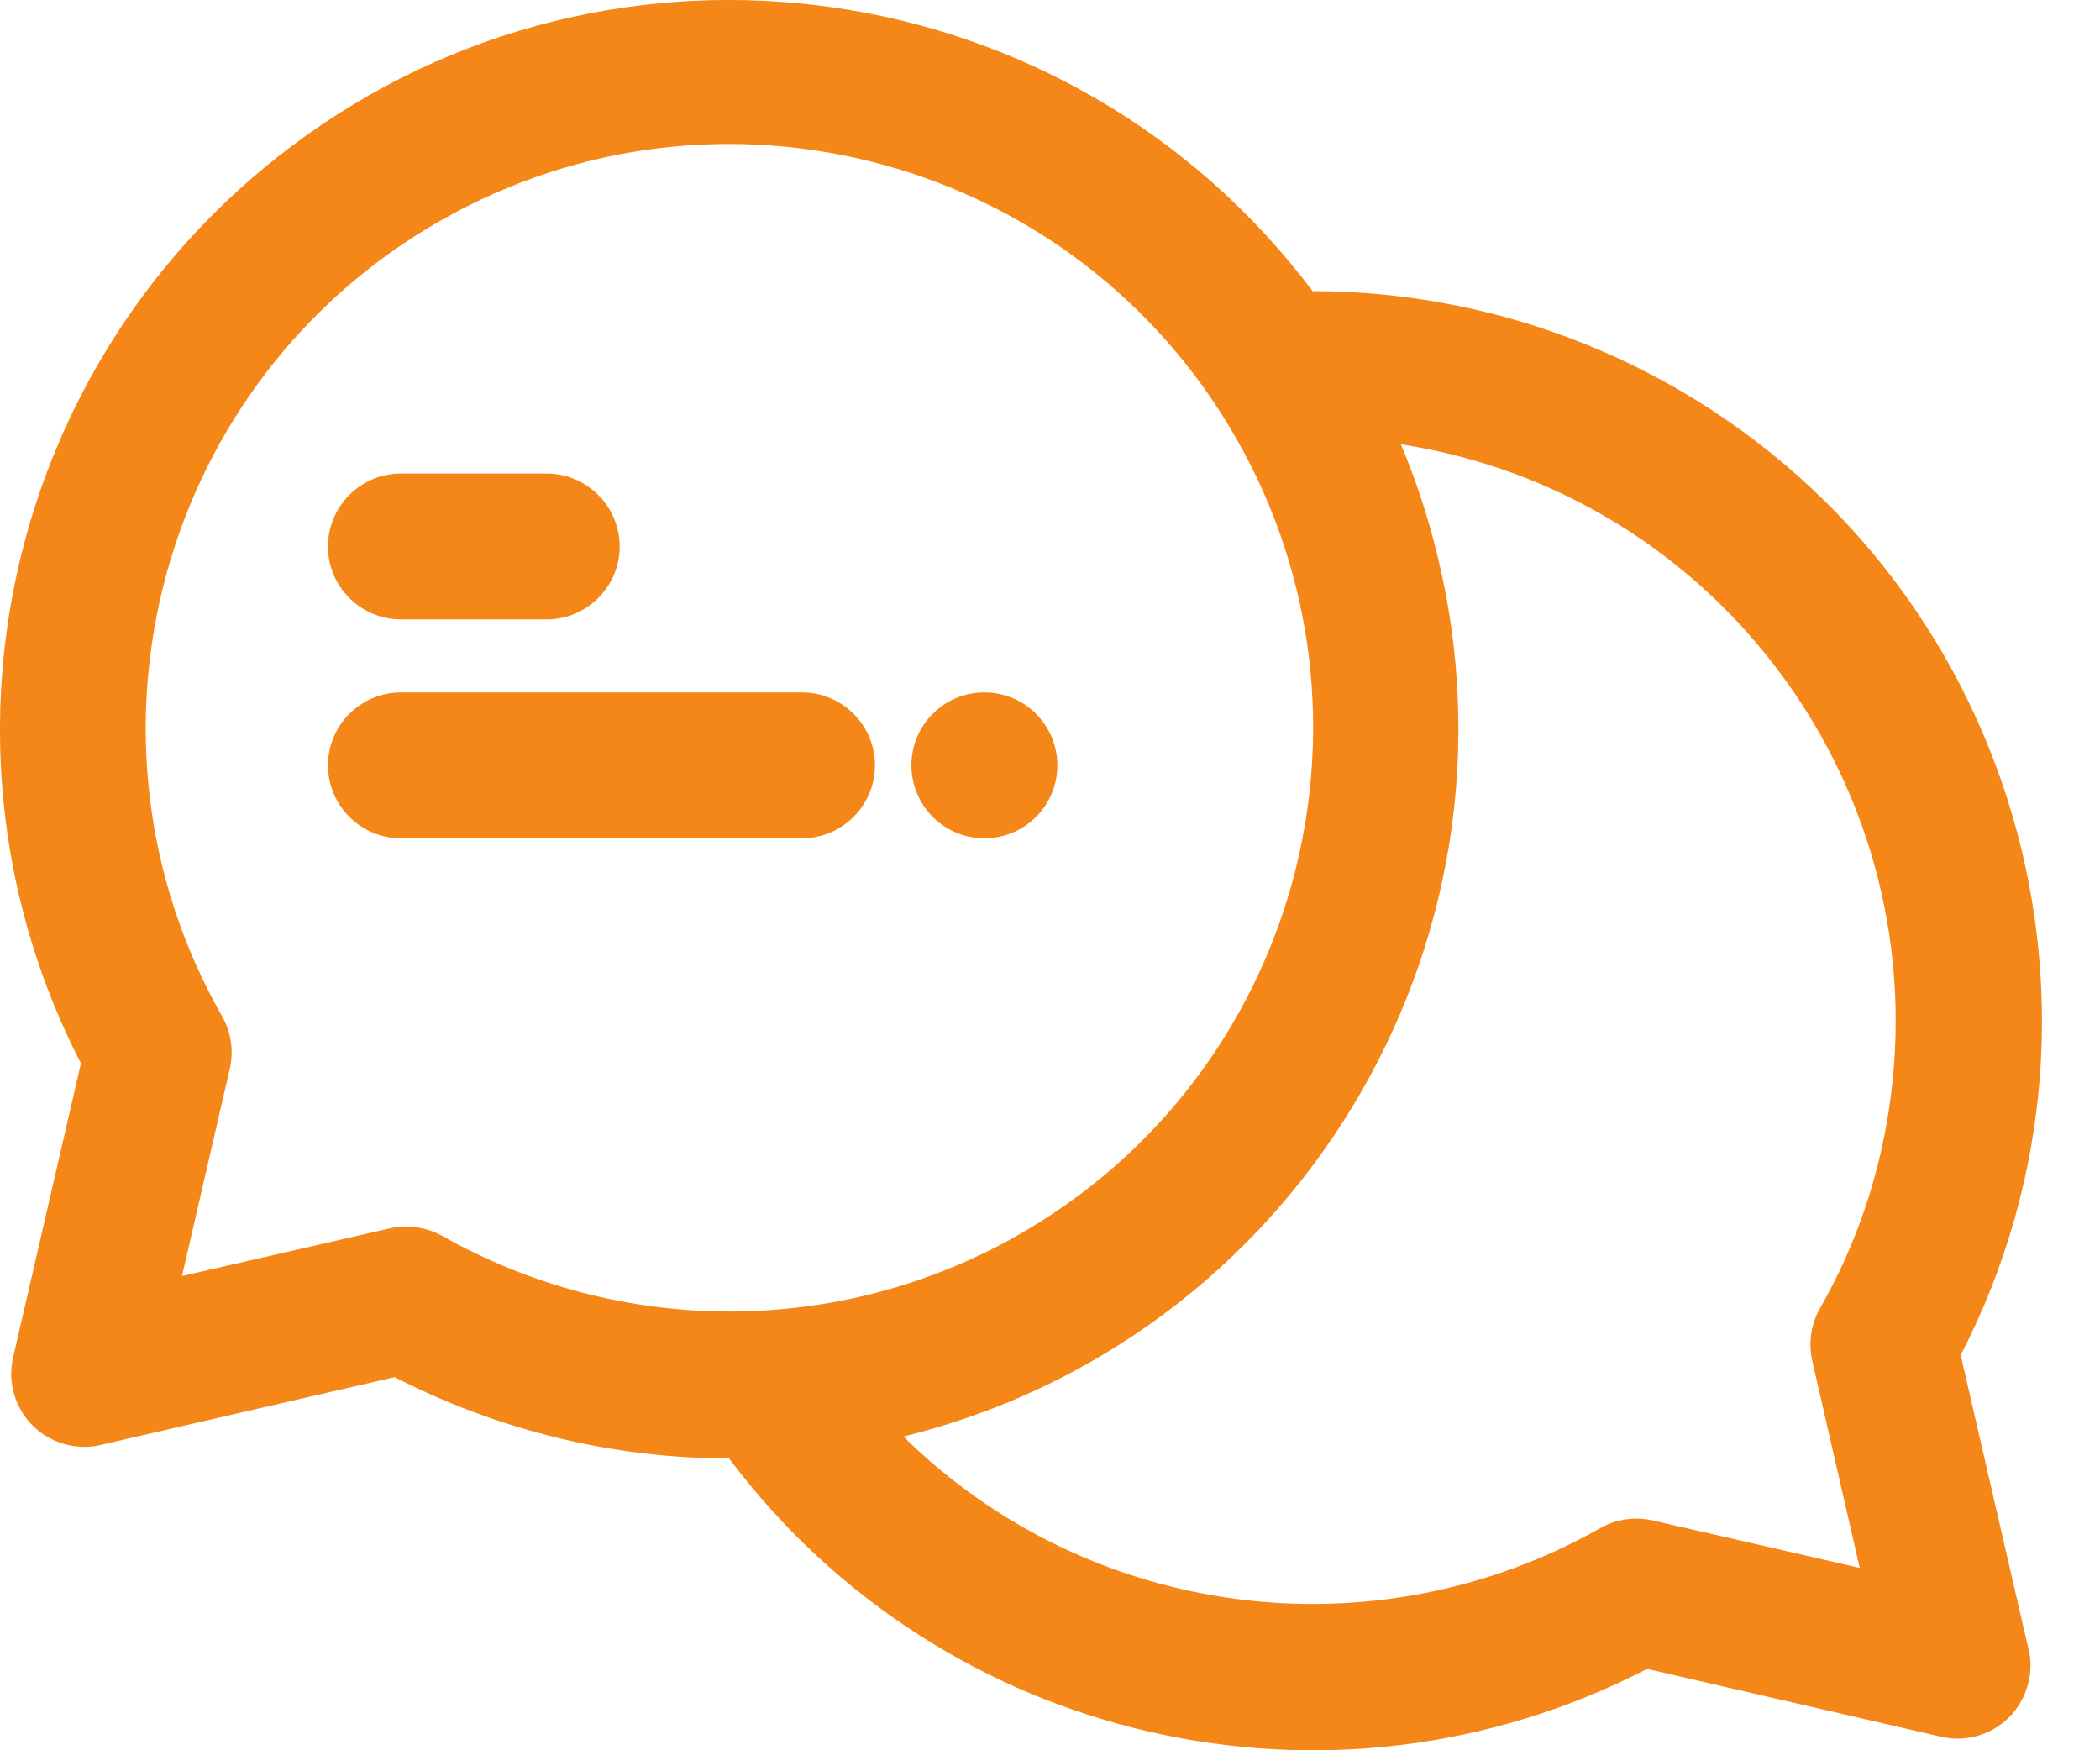
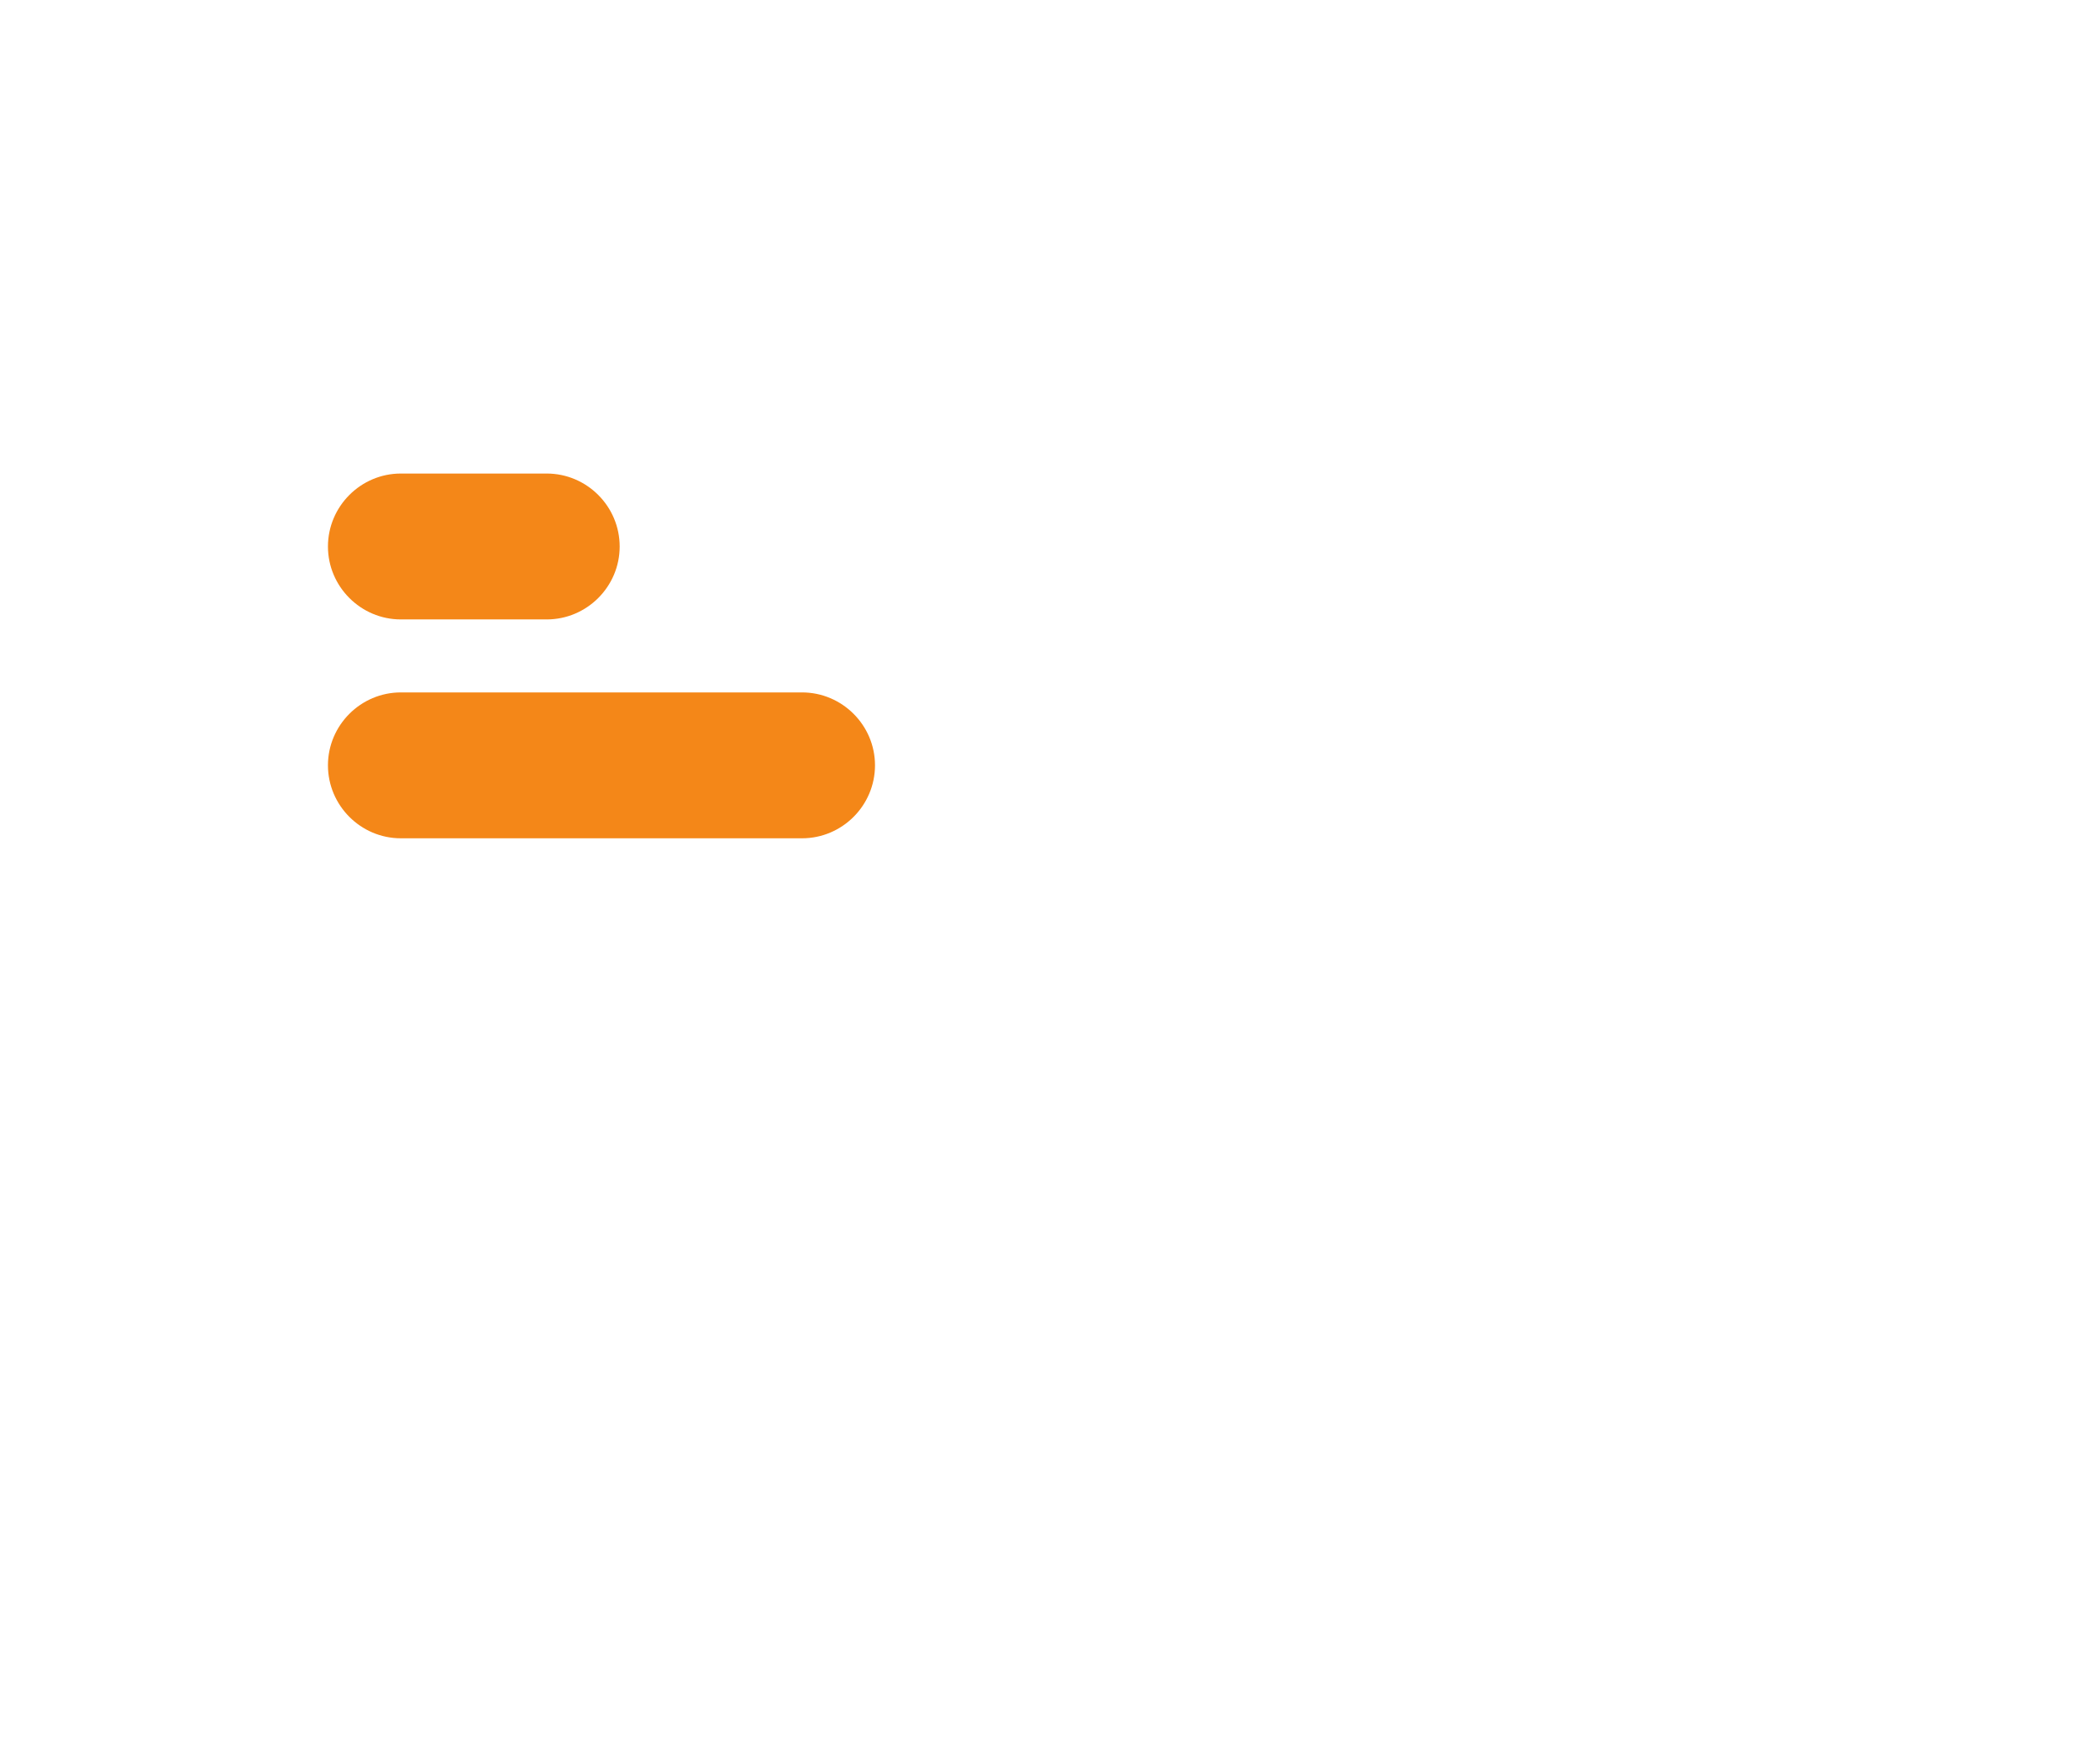
<svg xmlns="http://www.w3.org/2000/svg" width="24" height="20" viewBox="0 0 24 20" fill="none">
-   <path d="M15.001 3.327C12.234 -0.354 7.007 -1.092 3.33 1.672C0.079 4.115 -0.934 8.541 0.925 12.151L0.15 15.51C0.046 15.961 0.325 16.407 0.775 16.511C0.9 16.54 1.029 16.54 1.15 16.511L4.51 15.736C5.694 16.344 7.003 16.665 8.332 16.665C10.775 19.92 15.21 20.938 18.824 19.07L22.183 19.845C22.633 19.95 23.079 19.67 23.183 19.22C23.213 19.095 23.213 18.966 23.183 18.845L22.408 15.485C24.517 11.392 22.913 6.365 18.824 4.256C17.644 3.648 16.331 3.327 15.001 3.327ZM4.631 14.018C4.568 14.018 4.506 14.022 4.443 14.039L2.08 14.581L2.626 12.213C2.672 12.009 2.643 11.797 2.538 11.613C0.717 8.412 1.838 4.34 5.039 2.518C8.24 0.697 12.313 1.818 14.134 5.019C15.956 8.22 14.835 12.293 11.633 14.114C9.591 15.277 7.086 15.277 5.039 14.114C4.914 14.047 4.773 14.014 4.631 14.018ZM20.712 15.552L21.254 17.916L18.89 17.374C18.686 17.328 18.473 17.357 18.29 17.461C15.697 18.928 12.446 18.503 10.325 16.415C14.793 15.315 17.527 10.796 16.423 6.328C16.319 5.903 16.181 5.482 16.01 5.077C19.649 5.64 22.146 9.046 21.587 12.684C21.466 13.48 21.2 14.252 20.799 14.952C20.695 15.135 20.666 15.348 20.712 15.552Z" fill="#F48718" />
  <path d="M10 8.745C10 8.287 9.625 7.912 9.166 7.912H4.581C4.123 7.912 3.748 8.287 3.748 8.745C3.748 9.204 4.123 9.579 4.581 9.579H9.166C9.625 9.579 10 9.204 10 8.745Z" fill="#F48718" />
  <path d="M4.581 7.078H6.248C6.707 7.078 7.082 6.703 7.082 6.245C7.082 5.786 6.707 5.411 6.248 5.411H4.581C4.123 5.411 3.748 5.786 3.748 6.245C3.748 6.703 4.123 7.078 4.581 7.078Z" fill="#F48718" />
-   <path d="M11.25 9.579C11.711 9.579 12.084 9.206 12.084 8.745C12.084 8.285 11.711 7.912 11.25 7.912C10.79 7.912 10.416 8.285 10.416 8.745C10.416 9.206 10.79 9.579 11.25 9.579Z" fill="#F48718" />
</svg>